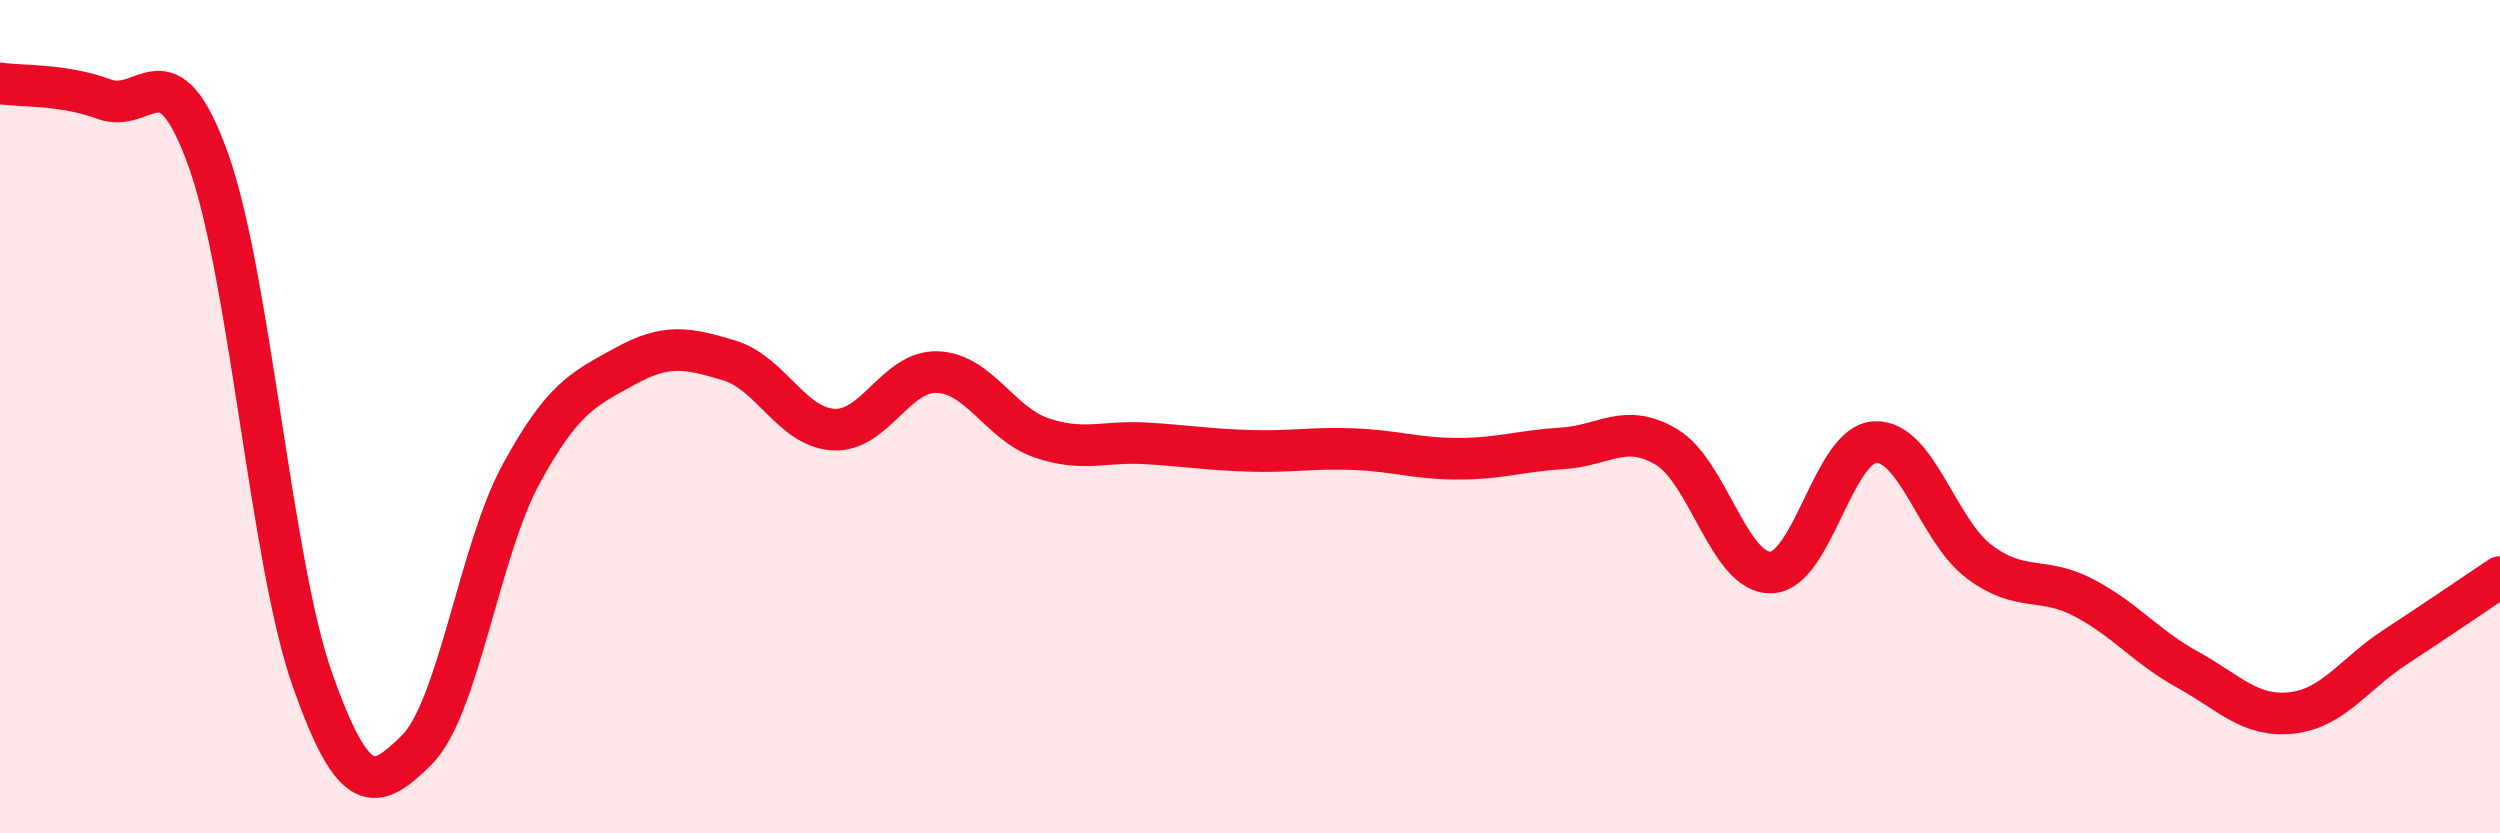
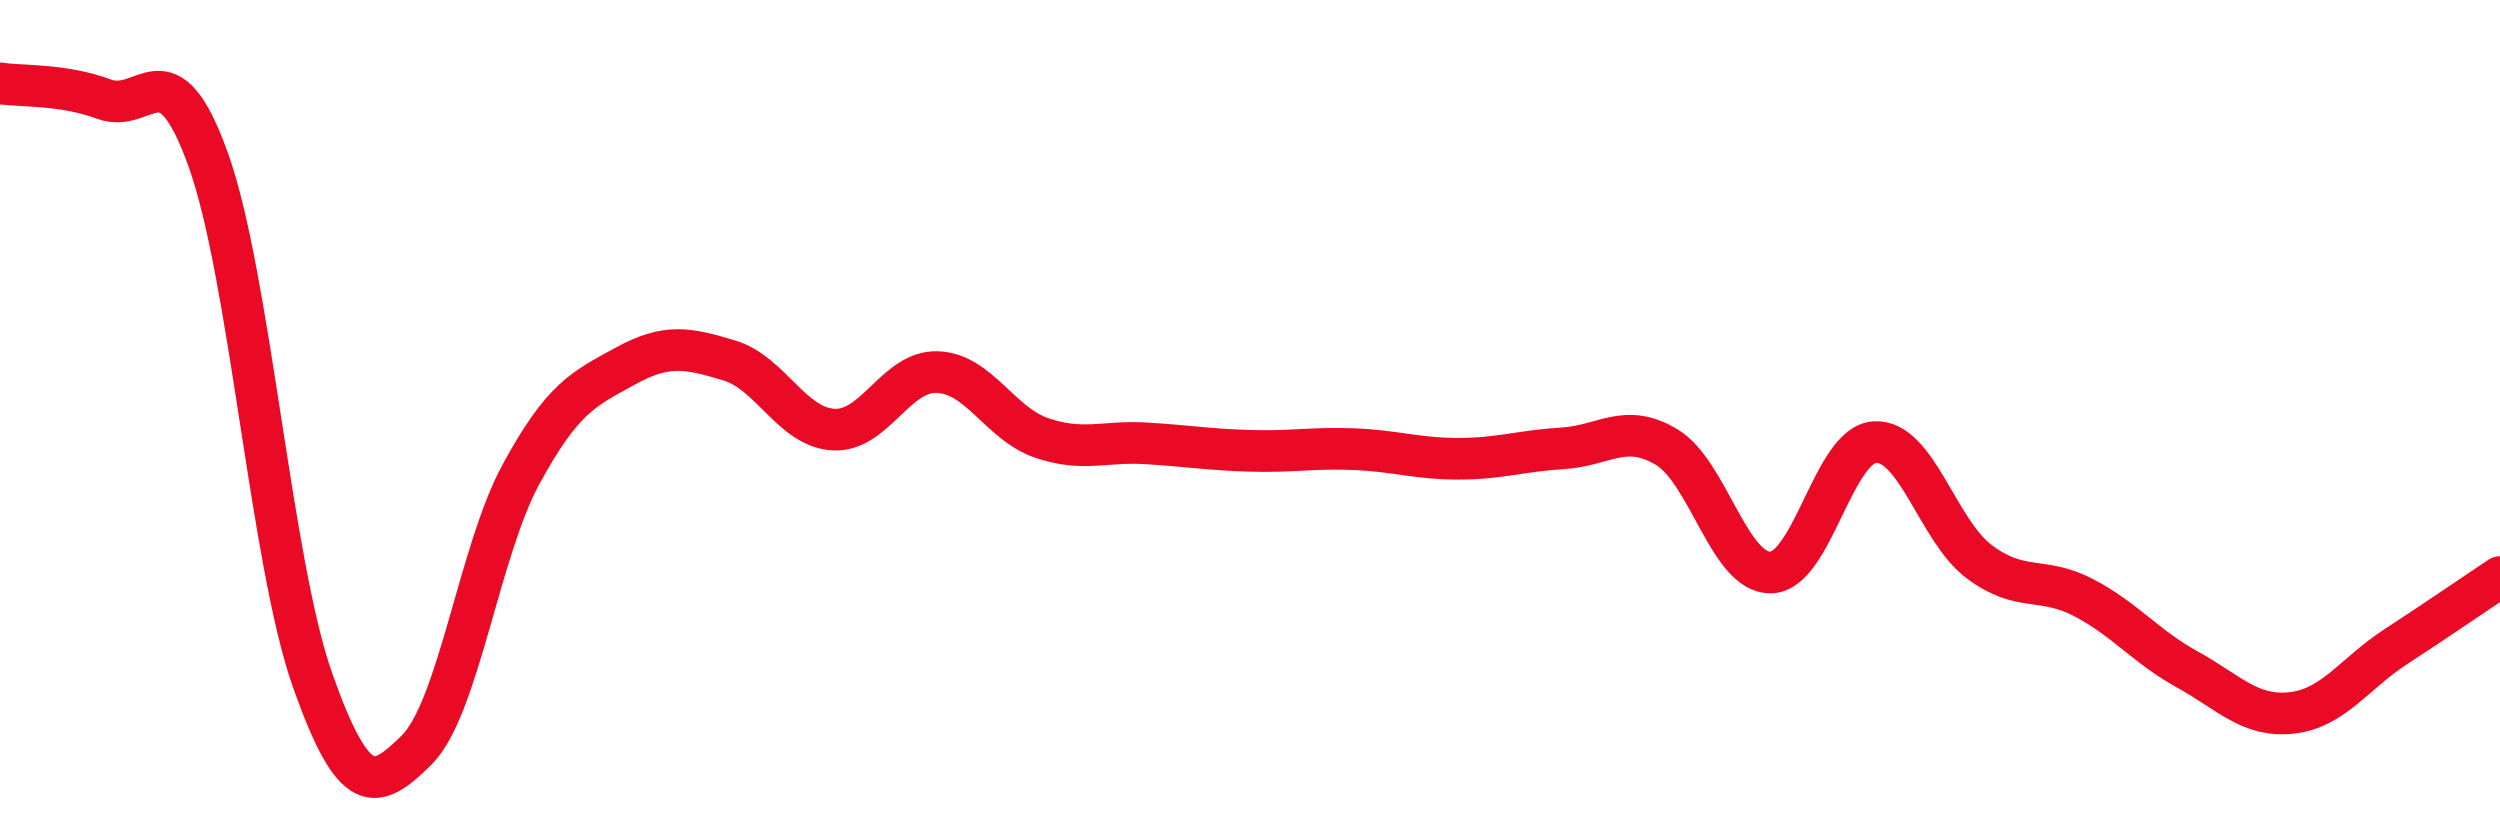
<svg xmlns="http://www.w3.org/2000/svg" width="60" height="20" viewBox="0 0 60 20">
-   <path d="M 0,2 C 0.5,2.08 1.5,2.01 2.5,2.38 C 3.5,2.75 4,1.05 5,3.84 C 6,6.63 6.5,13.49 7.5,16.32 C 8.5,19.15 9,18.99 10,18 C 11,17.01 11.5,13.23 12.5,11.39 C 13.5,9.55 14,9.34 15,8.79 C 16,8.24 16.5,8.35 17.5,8.65 C 18.5,8.95 19,10.25 20,10.31 C 21,10.37 21.5,8.89 22.5,8.93 C 23.5,8.97 24,10.17 25,10.51 C 26,10.85 26.5,10.58 27.5,10.64 C 28.5,10.7 29,10.79 30,10.82 C 31,10.85 31.5,10.74 32.5,10.78 C 33.5,10.82 34,11.01 35,11.01 C 36,11.01 36.5,10.82 37.5,10.76 C 38.5,10.7 39,10.13 40,10.73 C 41,11.33 41.5,13.76 42.5,13.74 C 43.5,13.72 44,10.66 45,10.61 C 46,10.56 46.5,12.73 47.5,13.48 C 48.5,14.23 49,13.82 50,14.34 C 51,14.86 51.5,15.52 52.5,16.07 C 53.5,16.62 54,17.22 55,17.11 C 56,17 56.5,16.17 57.5,15.52 C 58.5,14.87 59.5,14.18 60,13.85L60 20L0 20Z" fill="#EB0A25" opacity="0.1" stroke-linecap="round" stroke-linejoin="round" />
  <path d="M 0,2 C 0.5,2.08 1.5,2.01 2.5,2.38 C 3.5,2.75 4,1.05 5,3.84 C 6,6.63 6.5,13.49 7.5,16.32 C 8.5,19.15 9,18.99 10,18 C 11,17.01 11.5,13.23 12.5,11.39 C 13.5,9.55 14,9.34 15,8.79 C 16,8.24 16.5,8.35 17.5,8.65 C 18.5,8.95 19,10.25 20,10.31 C 21,10.37 21.5,8.89 22.5,8.93 C 23.5,8.97 24,10.17 25,10.51 C 26,10.85 26.5,10.58 27.5,10.64 C 28.5,10.7 29,10.79 30,10.82 C 31,10.85 31.5,10.74 32.5,10.78 C 33.5,10.82 34,11.01 35,11.01 C 36,11.01 36.5,10.82 37.5,10.76 C 38.5,10.7 39,10.13 40,10.73 C 41,11.33 41.5,13.76 42.5,13.74 C 43.5,13.72 44,10.66 45,10.61 C 46,10.56 46.5,12.73 47.5,13.48 C 48.5,14.23 49,13.82 50,14.34 C 51,14.86 51.5,15.52 52.5,16.07 C 53.5,16.62 54,17.22 55,17.11 C 56,17 56.5,16.17 57.5,15.52 C 58.5,14.87 59.5,14.18 60,13.85" stroke="#EB0A25" stroke-width="1" fill="none" stroke-linecap="round" stroke-linejoin="round" />
</svg>